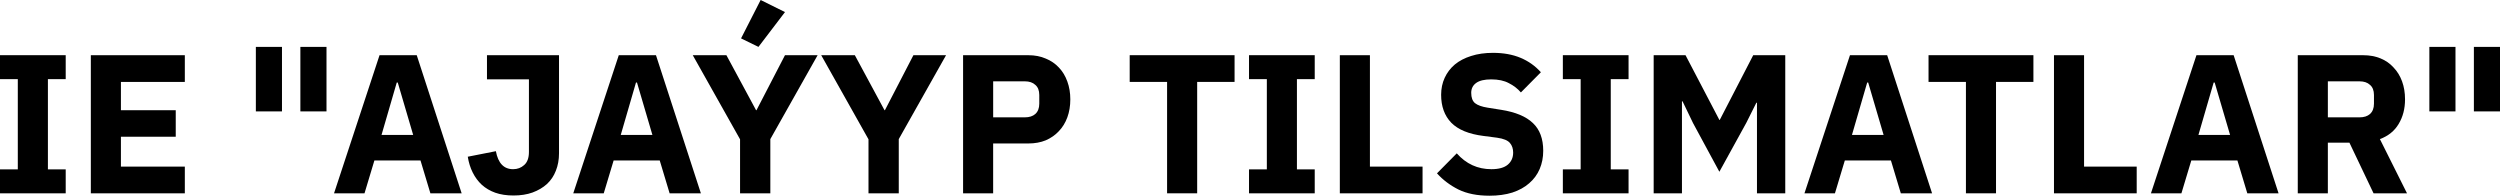
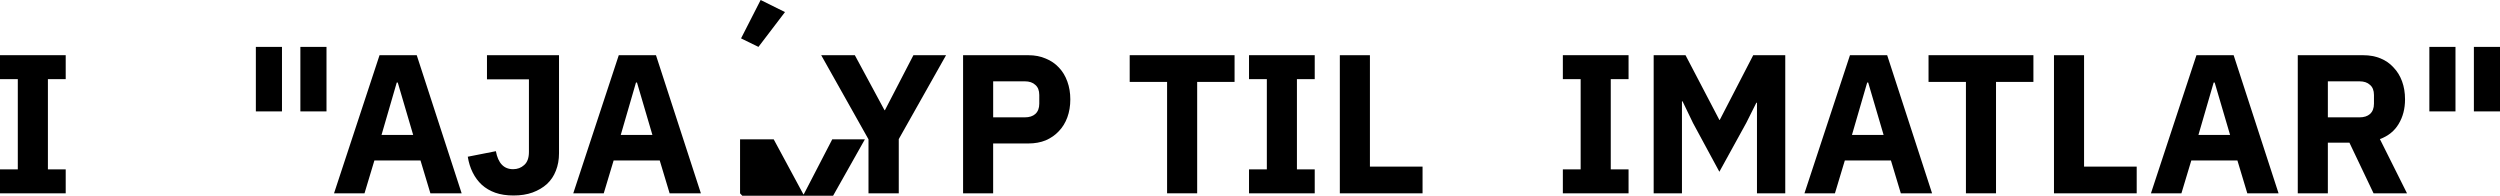
<svg xmlns="http://www.w3.org/2000/svg" xmlns:ns1="http://www.inkscape.org/namespaces/inkscape" xmlns:ns2="http://sodipodi.sourceforge.net/DTD/sodipodi-0.dtd" width="133.709mm" height="10.467mm" viewBox="0 0 133.709 10.467" version="1.1" id="svg5" ns1:version="1.2.2 (b0a84865, 2022-12-01)" ns2:docname="ajayyptilsimatlar.svg">
  <ns2:namedview id="namedview7" pagecolor="#ffffff" bordercolor="#666666" borderopacity="1.0" ns1:showpageshadow="2" ns1:pageopacity="0.0" ns1:pagecheckerboard="0" ns1:deskcolor="#d1d1d1" ns1:document-units="mm" showgrid="false" ns1:zoom="0.84096521" ns1:cx="115.34365" ns1:cy="87.994128" ns1:window-width="1309" ns1:window-height="456" ns1:window-x="1794" ns1:window-y="217" ns1:window-maximized="0" ns1:current-layer="layer1" />
  <defs id="defs2" />
  <g ns1:label="Layer 1" ns1:groupmode="layer" id="layer1" transform="translate(-53.385,-144.138)">
    <g aria-label="IE &quot;AJAÝYP TILSIMATLAR&quot;" id="text236" style="font-size:10.583px;line-height:1.25;stroke-width:0.265">
      <path d="m 53.385,154.478 v -1.281 h 0.952 v -4.826 h -0.952 v -1.281 h 3.514 v 1.281 h -0.952 v 4.826 h 0.952 v 1.281 z" style="font-weight:bold;font-family:'IBM Plex Sans';-inkscape-font-specification:'IBM Plex Sans, Bold'" id="path397" />
-       <path d="m 58.243,154.478 v -7.387 h 5.027 v 1.429 h -3.418 v 1.513 h 2.932 v 1.418 h -2.932 v 1.598 h 3.418 v 1.429 z" style="font-weight:bold;font-family:'IBM Plex Sans';-inkscape-font-specification:'IBM Plex Sans, Bold'" id="path399" />
      <path d="m 67.069,150.096 v -3.45 h 1.397 v 3.45 z m 2.381,0 v -3.45 h 1.397 v 3.45 z" style="font-weight:bold;font-family:'IBM Plex Sans';-inkscape-font-specification:'IBM Plex Sans, Bold'" id="path401" />
      <path d="m 76.404,154.478 -0.529,-1.757 h -2.466 l -0.529,1.757 h -1.63 l 2.434,-7.387 h 1.99 l 2.402,7.387 z m -1.746,-5.927 h -0.053 l -0.815,2.805 h 1.693 z" style="font-weight:bold;font-family:'IBM Plex Sans';-inkscape-font-specification:'IBM Plex Sans, Bold'" id="path403" />
      <path d="m 83.283,147.091 v 5.249 q 0,0.508 -0.169,0.931 -0.159,0.413 -0.476,0.709 -0.317,0.286 -0.773,0.455 -0.444,0.159 -1.016,0.159 -0.55,0 -0.974,-0.148 -0.413,-0.148 -0.72,-0.423 -0.296,-0.275 -0.487,-0.656 -0.191,-0.381 -0.265,-0.847 l 1.503,-0.296 q 0.18,0.963 0.921,0.963 0.349,0 0.593,-0.222 0.254,-0.222 0.254,-0.699 v -3.884 h -2.244 v -1.291 z" style="font-weight:bold;font-family:'IBM Plex Sans';-inkscape-font-specification:'IBM Plex Sans, Bold'" id="path405" />
      <path d="m 89.199,154.478 -0.529,-1.757 H 86.204 l -0.529,1.757 h -1.63 l 2.434,-7.387 h 1.99 l 2.402,7.387 z m -1.746,-5.927 h -0.053 l -0.815,2.805 h 1.693 z" style="font-weight:bold;font-family:'IBM Plex Sans';-inkscape-font-specification:'IBM Plex Sans, Bold'" id="path407" />
-       <path d="m 92.966,154.478 v -2.889 l -2.529,-4.498 h 1.799 l 1.587,2.942 h 0.021 l 1.524,-2.942 h 1.746 l -2.529,4.487 v 2.9 z m 0.984,-7.832 -0.931,-0.455 1.048,-2.053 1.302,0.646 z" style="font-weight:bold;font-family:'IBM Plex Sans';-inkscape-font-specification:'IBM Plex Sans, Bold'" id="path409" />
+       <path d="m 92.966,154.478 v -2.889 h 1.799 l 1.587,2.942 h 0.021 l 1.524,-2.942 h 1.746 l -2.529,4.487 v 2.9 z m 0.984,-7.832 -0.931,-0.455 1.048,-2.053 1.302,0.646 z" style="font-weight:bold;font-family:'IBM Plex Sans';-inkscape-font-specification:'IBM Plex Sans, Bold'" id="path409" />
      <path d="m 99.835,154.478 v -2.889 l -2.529,-4.498 h 1.799 l 1.587,2.942 h 0.021 l 1.524,-2.942 h 1.746 l -2.529,4.487 v 2.9 z" style="font-weight:bold;font-family:'IBM Plex Sans';-inkscape-font-specification:'IBM Plex Sans, Bold'" id="path411" />
      <path d="m 104.894,154.478 v -7.387 h 3.492 q 0.519,0 0.931,0.18 0.413,0.169 0.698,0.476 0.296,0.307 0.455,0.751 0.159,0.434 0.159,0.953 0,0.529 -0.159,0.963 -0.159,0.434 -0.455,0.741 -0.286,0.307 -0.698,0.487 -0.413,0.169 -0.931,0.169 h -1.884 v 2.667 z m 1.609,-4.064 h 1.693 q 0.36,0 0.561,-0.18 0.212,-0.191 0.212,-0.55 v -0.466 q 0,-0.36 -0.212,-0.54 -0.201,-0.19 -0.561,-0.19 h -1.693 z" style="font-weight:bold;font-family:'IBM Plex Sans';-inkscape-font-specification:'IBM Plex Sans, Bold'" id="path413" />
      <path d="m 117.414,148.519 v 5.958 h -1.609 v -5.958 h -2 v -1.429 h 5.609 v 1.429 z" style="font-weight:bold;font-family:'IBM Plex Sans';-inkscape-font-specification:'IBM Plex Sans, Bold'" id="path415" />
      <path d="m 120.187,154.478 v -1.281 h 0.953 v -4.826 h -0.953 v -1.281 h 3.514 v 1.281 h -0.952 v 4.826 h 0.952 v 1.281 z" style="font-weight:bold;font-family:'IBM Plex Sans';-inkscape-font-specification:'IBM Plex Sans, Bold'" id="path417" />
      <path d="m 125.044,154.478 v -7.387 h 1.609 v 5.958 h 2.815 v 1.429 z" style="font-weight:bold;font-family:'IBM Plex Sans';-inkscape-font-specification:'IBM Plex Sans, Bold'" id="path419" />
-       <path d="m 133.045,154.605 q -0.974,0 -1.651,-0.328 -0.677,-0.339 -1.154,-0.868 l 1.058,-1.069 q 0.751,0.847 1.852,0.847 0.593,0 0.878,-0.243 0.286,-0.243 0.286,-0.646 0,-0.307 -0.169,-0.508 -0.169,-0.212 -0.688,-0.286 l -0.73,-0.095 q -1.175,-0.148 -1.725,-0.709 -0.54,-0.561 -0.54,-1.492 0,-0.497 0.191,-0.91 0.191,-0.413 0.54,-0.709 0.36,-0.296 0.868,-0.455 0.519,-0.169 1.175,-0.169 0.836,0 1.471,0.265 0.635,0.265 1.09,0.773 l -1.069,1.079 q -0.265,-0.307 -0.646,-0.497 -0.37,-0.201 -0.942,-0.201 -0.54,0 -0.804,0.191 -0.265,0.191 -0.265,0.529 0,0.381 0.201,0.55 0.212,0.169 0.677,0.243 l 0.73,0.116 q 1.143,0.18 1.693,0.709 0.55,0.519 0.55,1.482 0,0.529 -0.19,0.974 -0.191,0.445 -0.561,0.762 -0.36,0.318 -0.9,0.497 -0.54,0.169 -1.228,0.169 z" style="font-weight:bold;font-family:'IBM Plex Sans';-inkscape-font-specification:'IBM Plex Sans, Bold'" id="path421" />
      <path d="m 136.972,154.478 v -1.281 h 0.952 v -4.826 h -0.952 v -1.281 h 3.514 v 1.281 h -0.952 v 4.826 h 0.952 v 1.281 z" style="font-weight:bold;font-family:'IBM Plex Sans';-inkscape-font-specification:'IBM Plex Sans, Bold'" id="path423" />
      <path d="m 147.354,149.631 h -0.032 l -0.54,1.079 -1.439,2.614 -1.408,-2.603 -0.561,-1.164 h -0.032 v 4.921 h -1.513 v -7.387 h 1.704 l 1.81,3.461 h 0.021 l 1.789,-3.461 h 1.714 v 7.387 h -1.513 z" style="font-weight:bold;font-family:'IBM Plex Sans';-inkscape-font-specification:'IBM Plex Sans, Bold'" id="path425" />
      <path d="m 155.048,154.478 -0.529,-1.757 h -2.466 l -0.529,1.757 h -1.63 l 2.434,-7.387 h 1.99 l 2.402,7.387 z m -1.746,-5.927 h -0.053 l -0.815,2.805 h 1.693 z" style="font-weight:bold;font-family:'IBM Plex Sans';-inkscape-font-specification:'IBM Plex Sans, Bold'" id="path427" />
      <path d="m 160.139,148.519 v 5.958 h -1.609 v -5.958 h -2 v -1.429 h 5.609 v 1.429 z" style="font-weight:bold;font-family:'IBM Plex Sans';-inkscape-font-specification:'IBM Plex Sans, Bold'" id="path429" />
      <path d="m 163.239,154.478 v -7.387 h 1.609 v 5.958 h 2.815 v 1.429 z" style="font-weight:bold;font-family:'IBM Plex Sans';-inkscape-font-specification:'IBM Plex Sans, Bold'" id="path431" />
      <path d="m 173.579,154.478 -0.529,-1.757 h -2.466 l -0.529,1.757 h -1.63 l 2.434,-7.387 h 1.99 l 2.402,7.387 z m -1.746,-5.927 h -0.053 l -0.815,2.805 h 1.693 z" style="font-weight:bold;font-family:'IBM Plex Sans';-inkscape-font-specification:'IBM Plex Sans, Bold'" id="path433" />
      <path d="M 177.887,154.478 H 176.278 v -7.387 h 3.503 q 0.508,0 0.921,0.169 0.413,0.169 0.699,0.487 0.296,0.307 0.455,0.741 0.159,0.434 0.159,0.963 0,0.751 -0.339,1.312 -0.328,0.561 -1.005,0.815 l 1.45,2.9 h -1.789 l -1.291,-2.709 h -1.154 z m 1.693,-4.064 q 0.36,0 0.561,-0.18 0.212,-0.191 0.212,-0.55 v -0.466 q 0,-0.36 -0.212,-0.54 -0.201,-0.19 -0.561,-0.19 h -1.693 v 1.926 z" style="font-weight:bold;font-family:'IBM Plex Sans';-inkscape-font-specification:'IBM Plex Sans, Bold'" id="path435" />
      <path d="m 183.316,150.096 v -3.45 h 1.397 v 3.45 z m 2.381,0 v -3.45 h 1.397 v 3.45 z" style="font-weight:bold;font-family:'IBM Plex Sans';-inkscape-font-specification:'IBM Plex Sans, Bold'" id="path437" />
    </g>
  </g>
</svg>